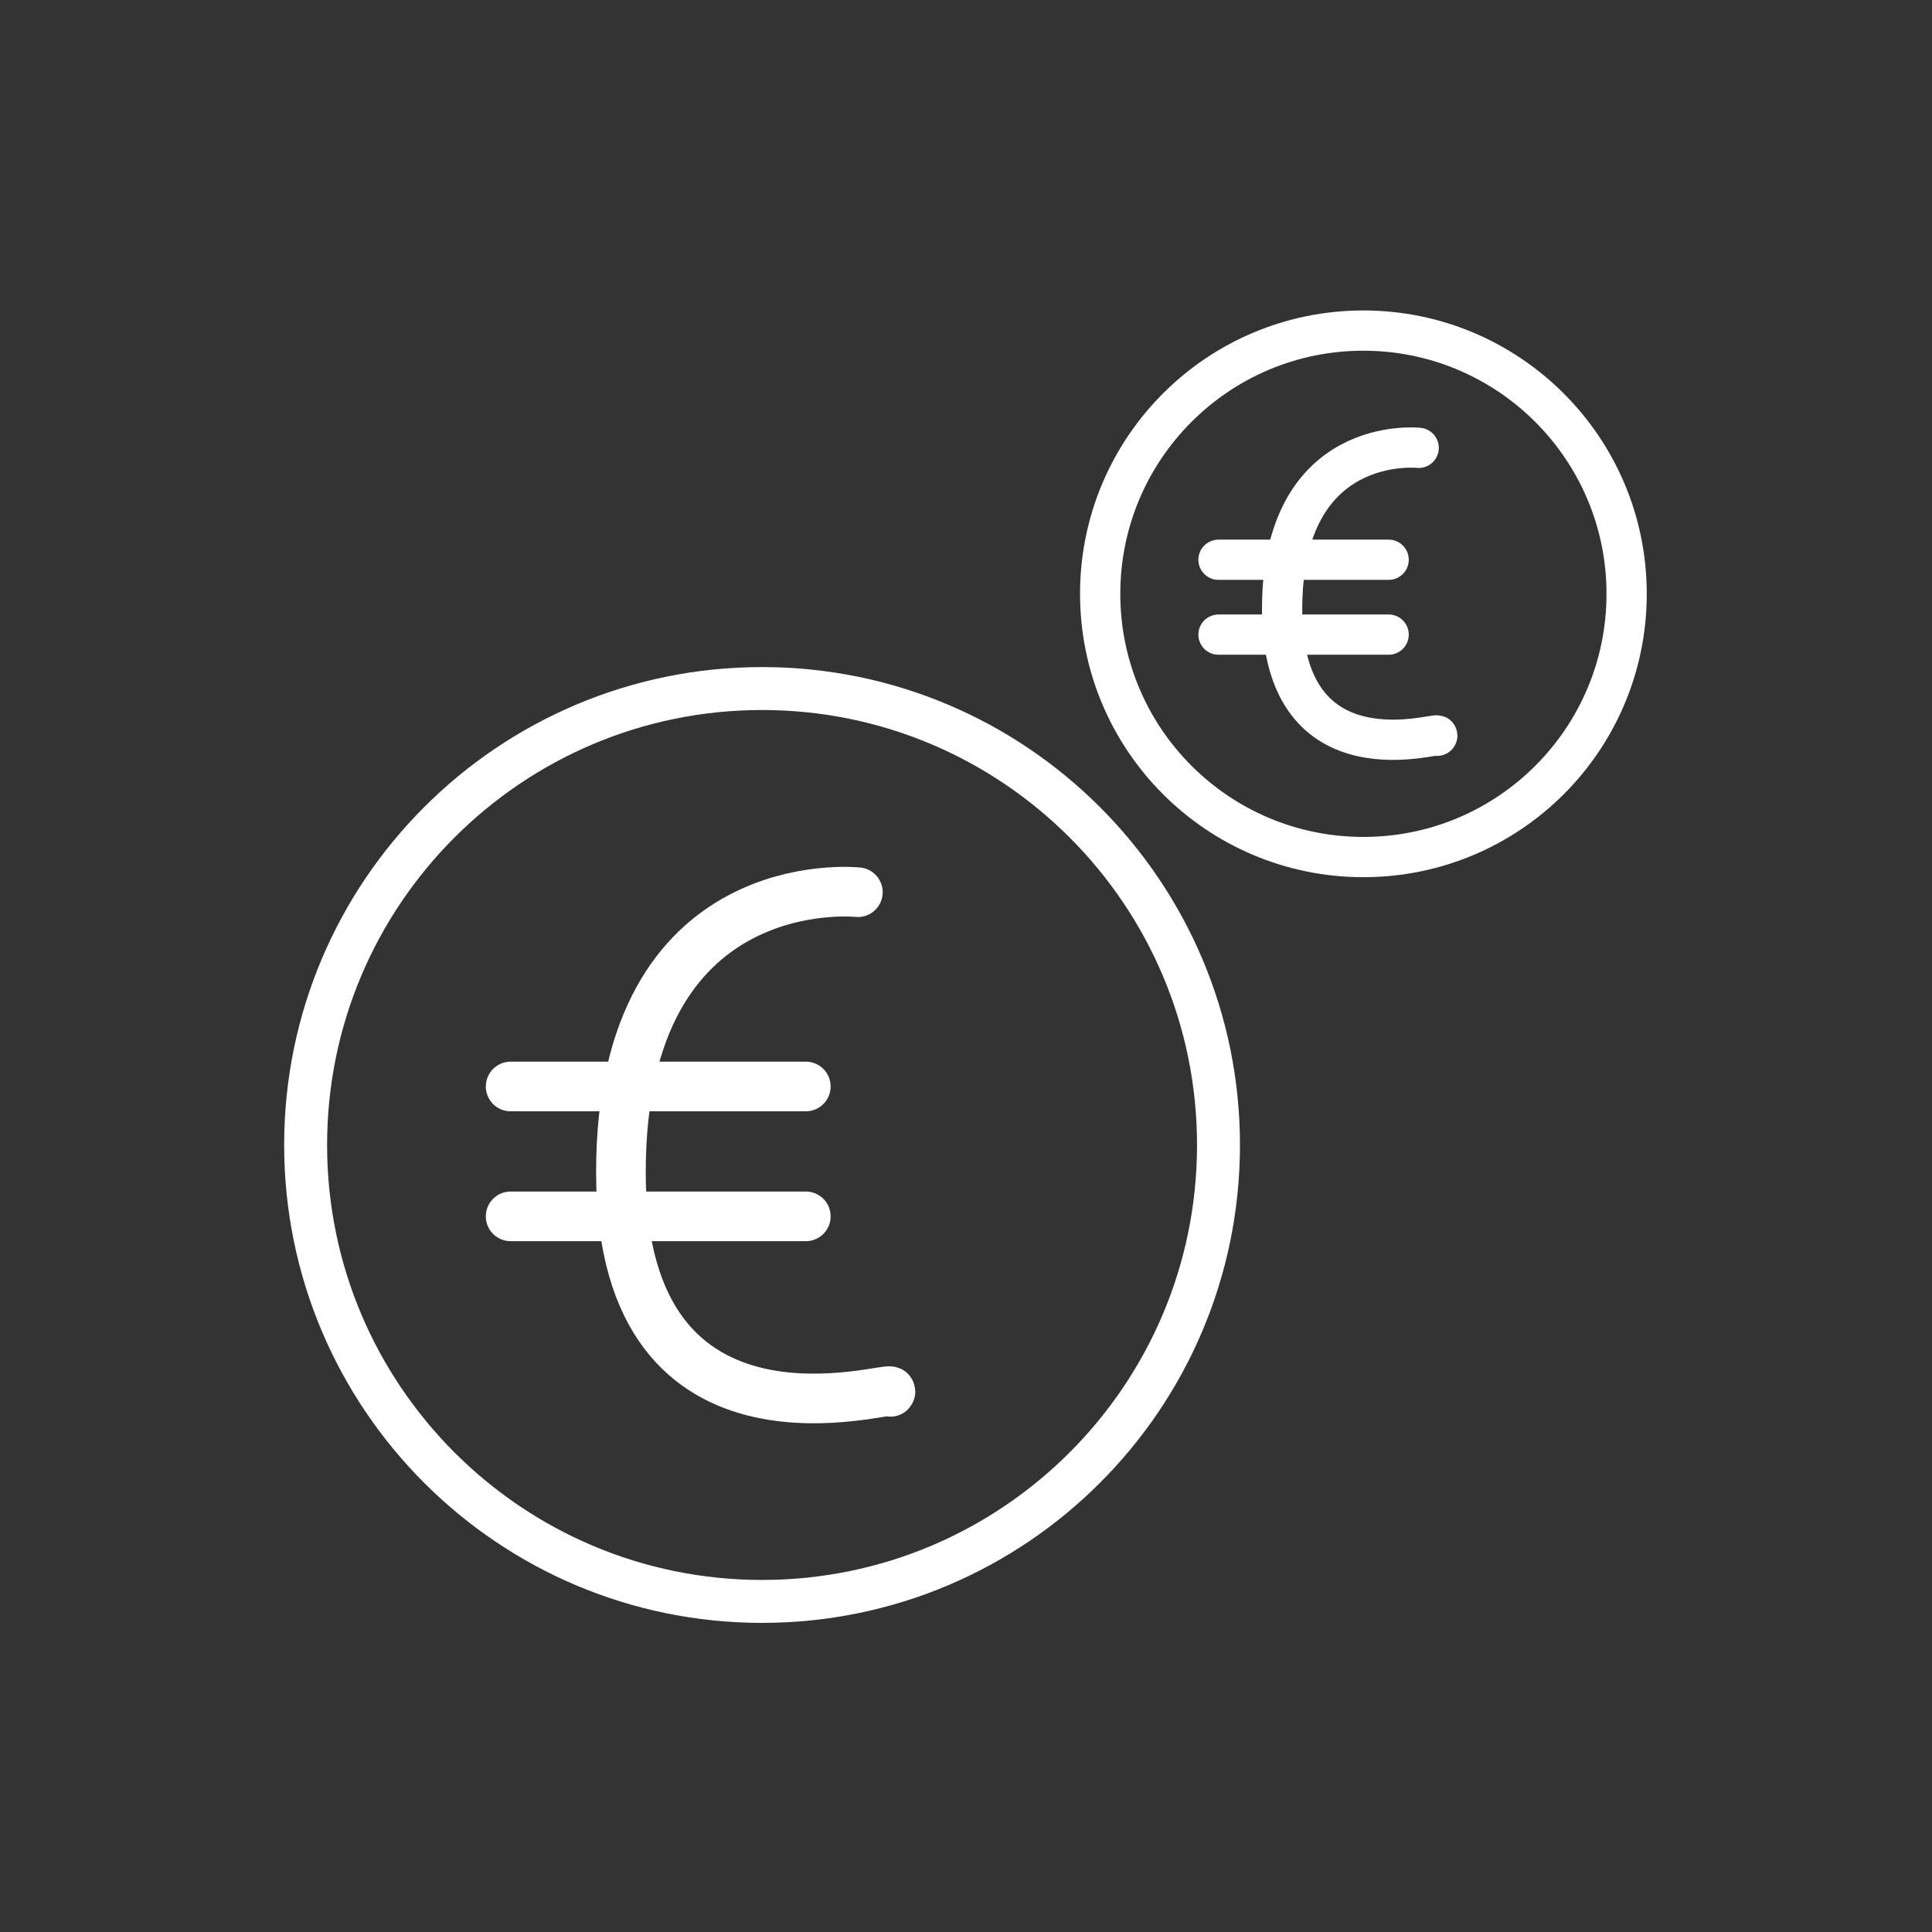
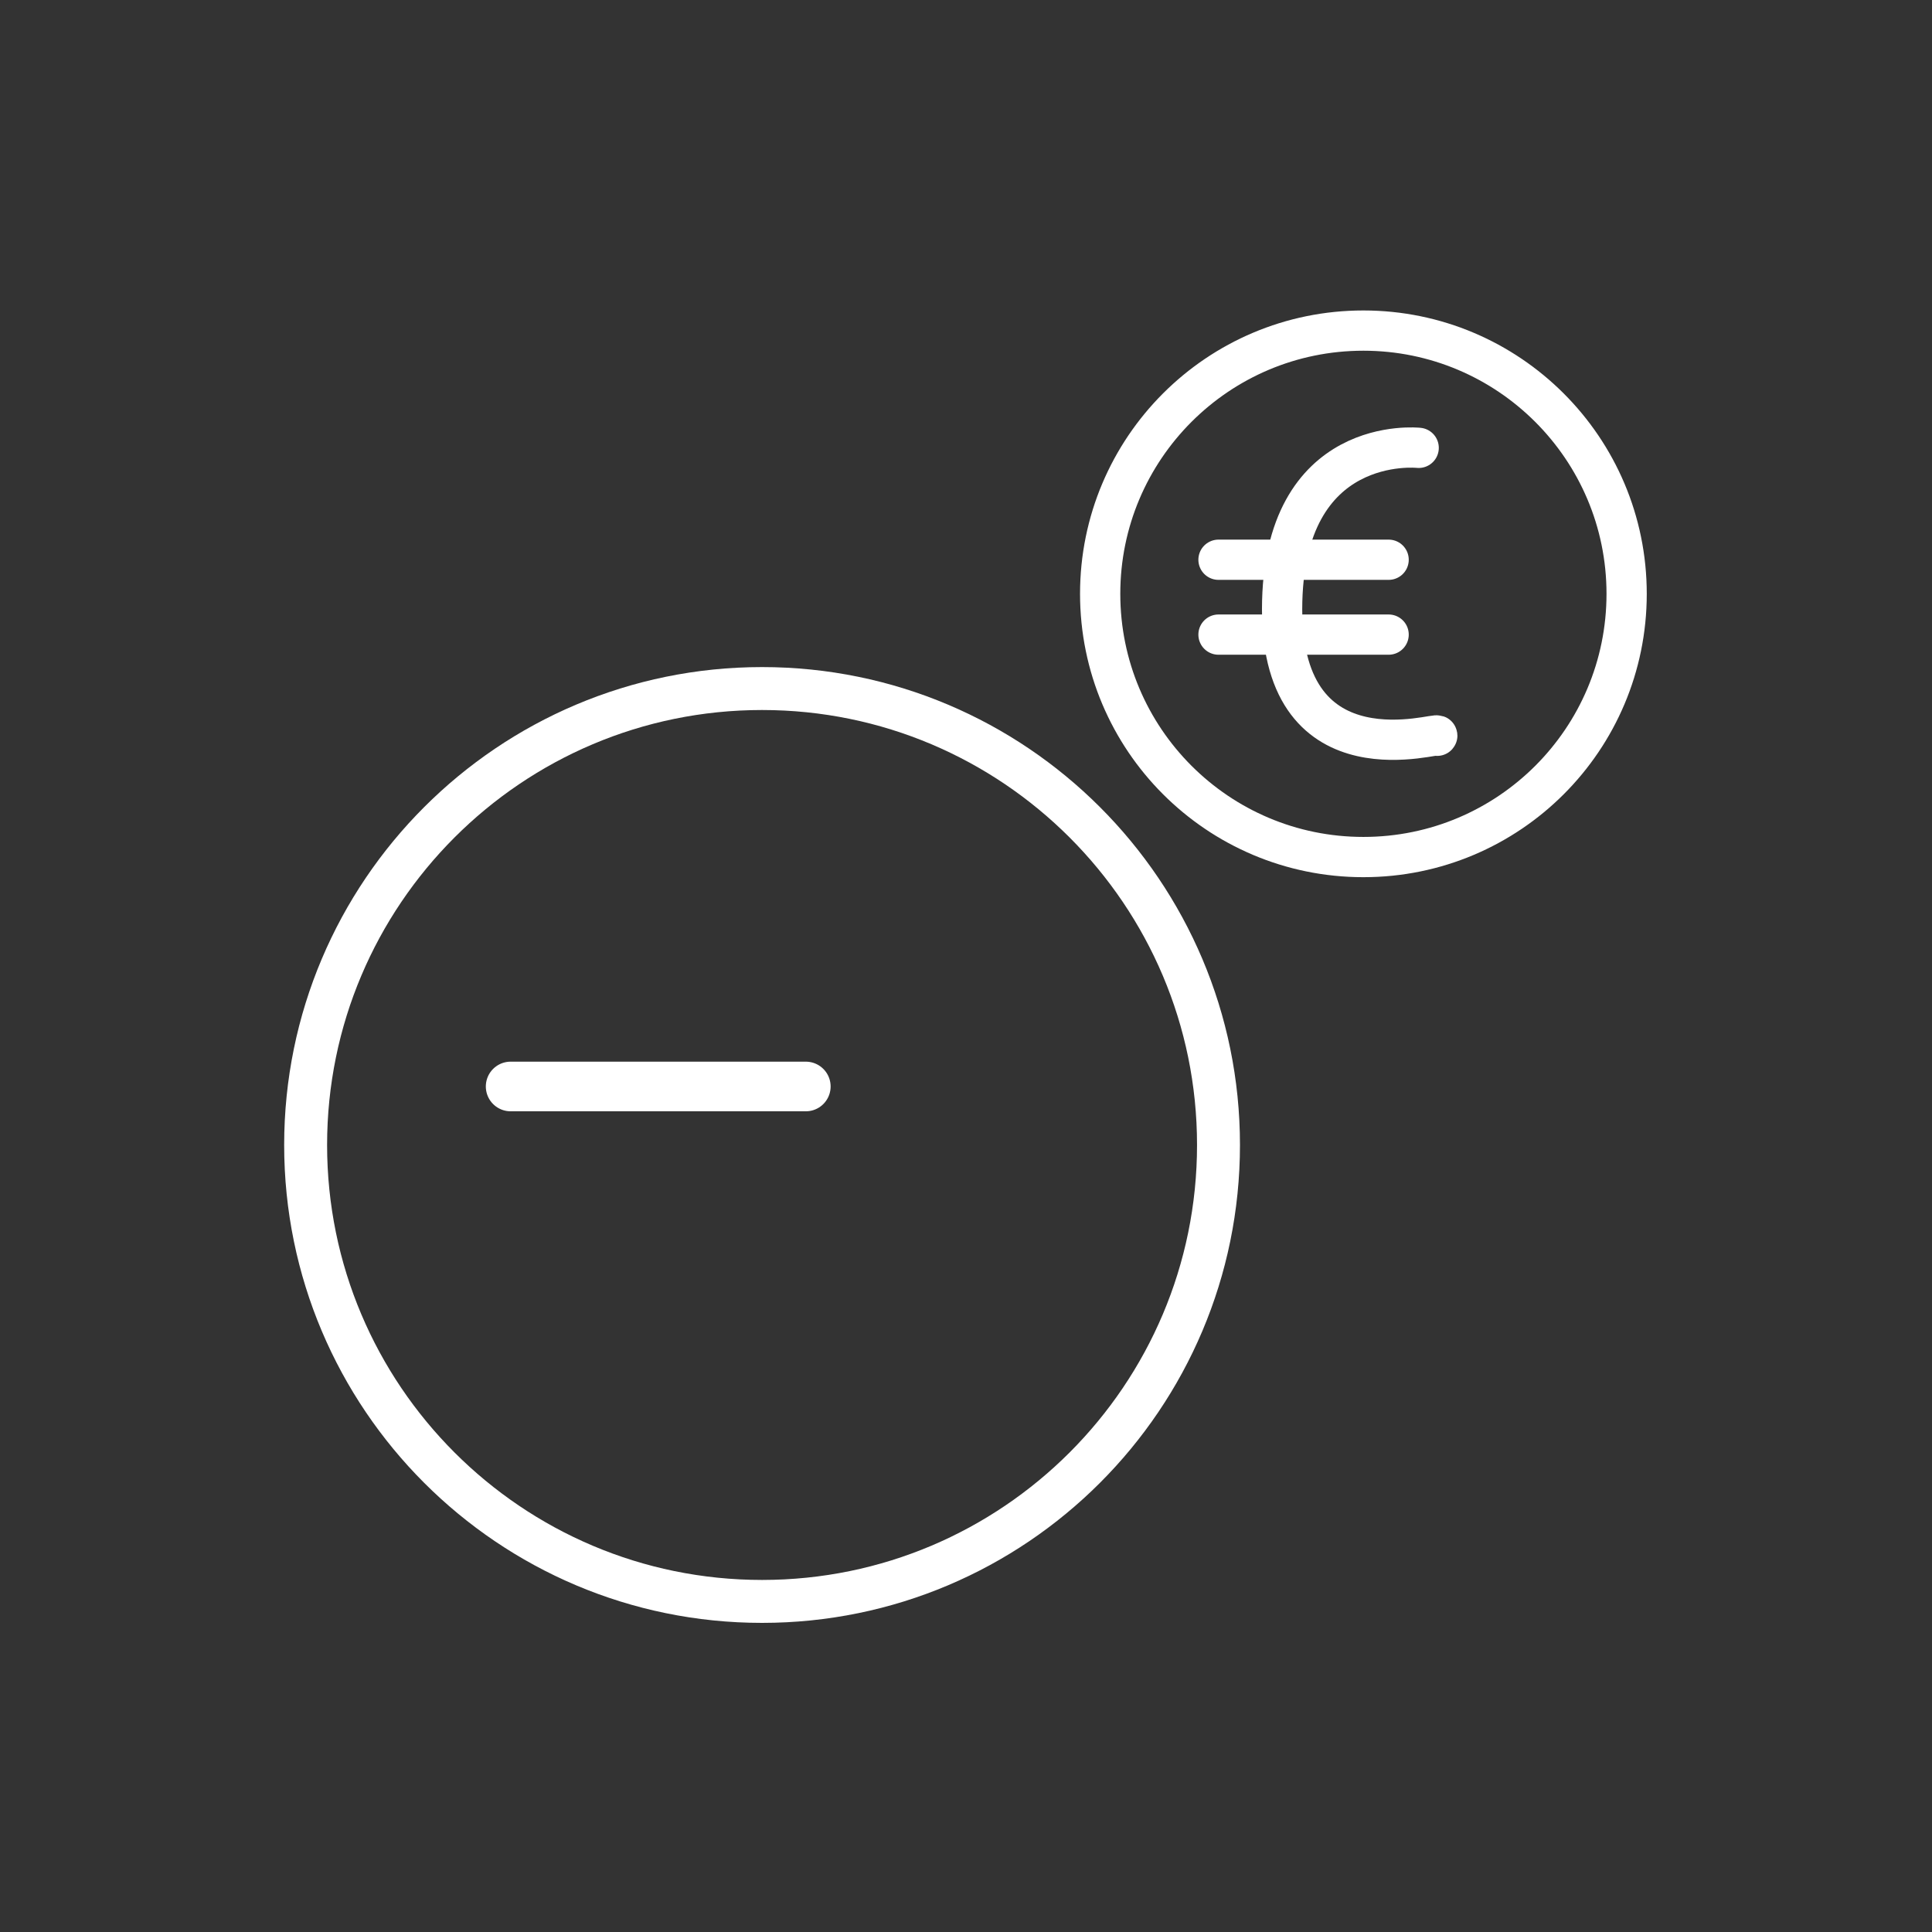
<svg xmlns="http://www.w3.org/2000/svg" id="Ebene_1" data-name="Ebene 1" viewBox="0 0 72 72">
  <rect x="0" y="0" width="72" height="72" fill="#333333" stroke="none" />
  <defs>
    <style>
      .cls-1 {
        stroke-width: 1.85px;
      }

      .cls-1, .cls-2, .cls-3 {
        fill: none;
        stroke: #fff;
        stroke-linecap: round;
        stroke-linejoin: round;
      }

      .cls-2 {
        stroke-width: 1.6px;
      }

      .cls-3 {
        stroke-width: 1.5px;
      }
    </style>
  </defs>
  <path class="cls-2" d="M28.4,25.66c9.39,0,17.01,7.62,17.01,17.01s-7.62,17.01-17.01,17.01-17.01-7.62-17.01-17.01,7.62-17.01,17.01-17.01h0Z" />
  <g>
    <path class="cls-3" d="M52.87,16.69s-5.08-.56-5.09,6.01c0,6.56,5.96,4.52,5.78,4.72" />
    <line class="cls-3" x1="45.41" y1="20.86" x2="51.75" y2="20.86" />
    <line class="cls-3" x1="45.41" y1="23.65" x2="51.75" y2="23.65" />
    <path class="cls-3" d="M50.81,12.32c5.41,0,9.81,4.39,9.81,9.81s-4.39,9.81-9.81,9.81-9.81-4.39-9.81-9.81,4.39-9.81,9.81-9.81h0Z" />
  </g>
-   <path class="cls-1" d="M31.97,33.25s-8.82-.96-8.83,10.42c-.01,11.37,10.34,7.84,10.04,8.2" />
  <line class="cls-1" x1="19.03" y1="40.49" x2="30.03" y2="40.49" />
-   <line class="cls-1" x1="19.03" y1="45.33" x2="30.03" y2="45.33" />
</svg>